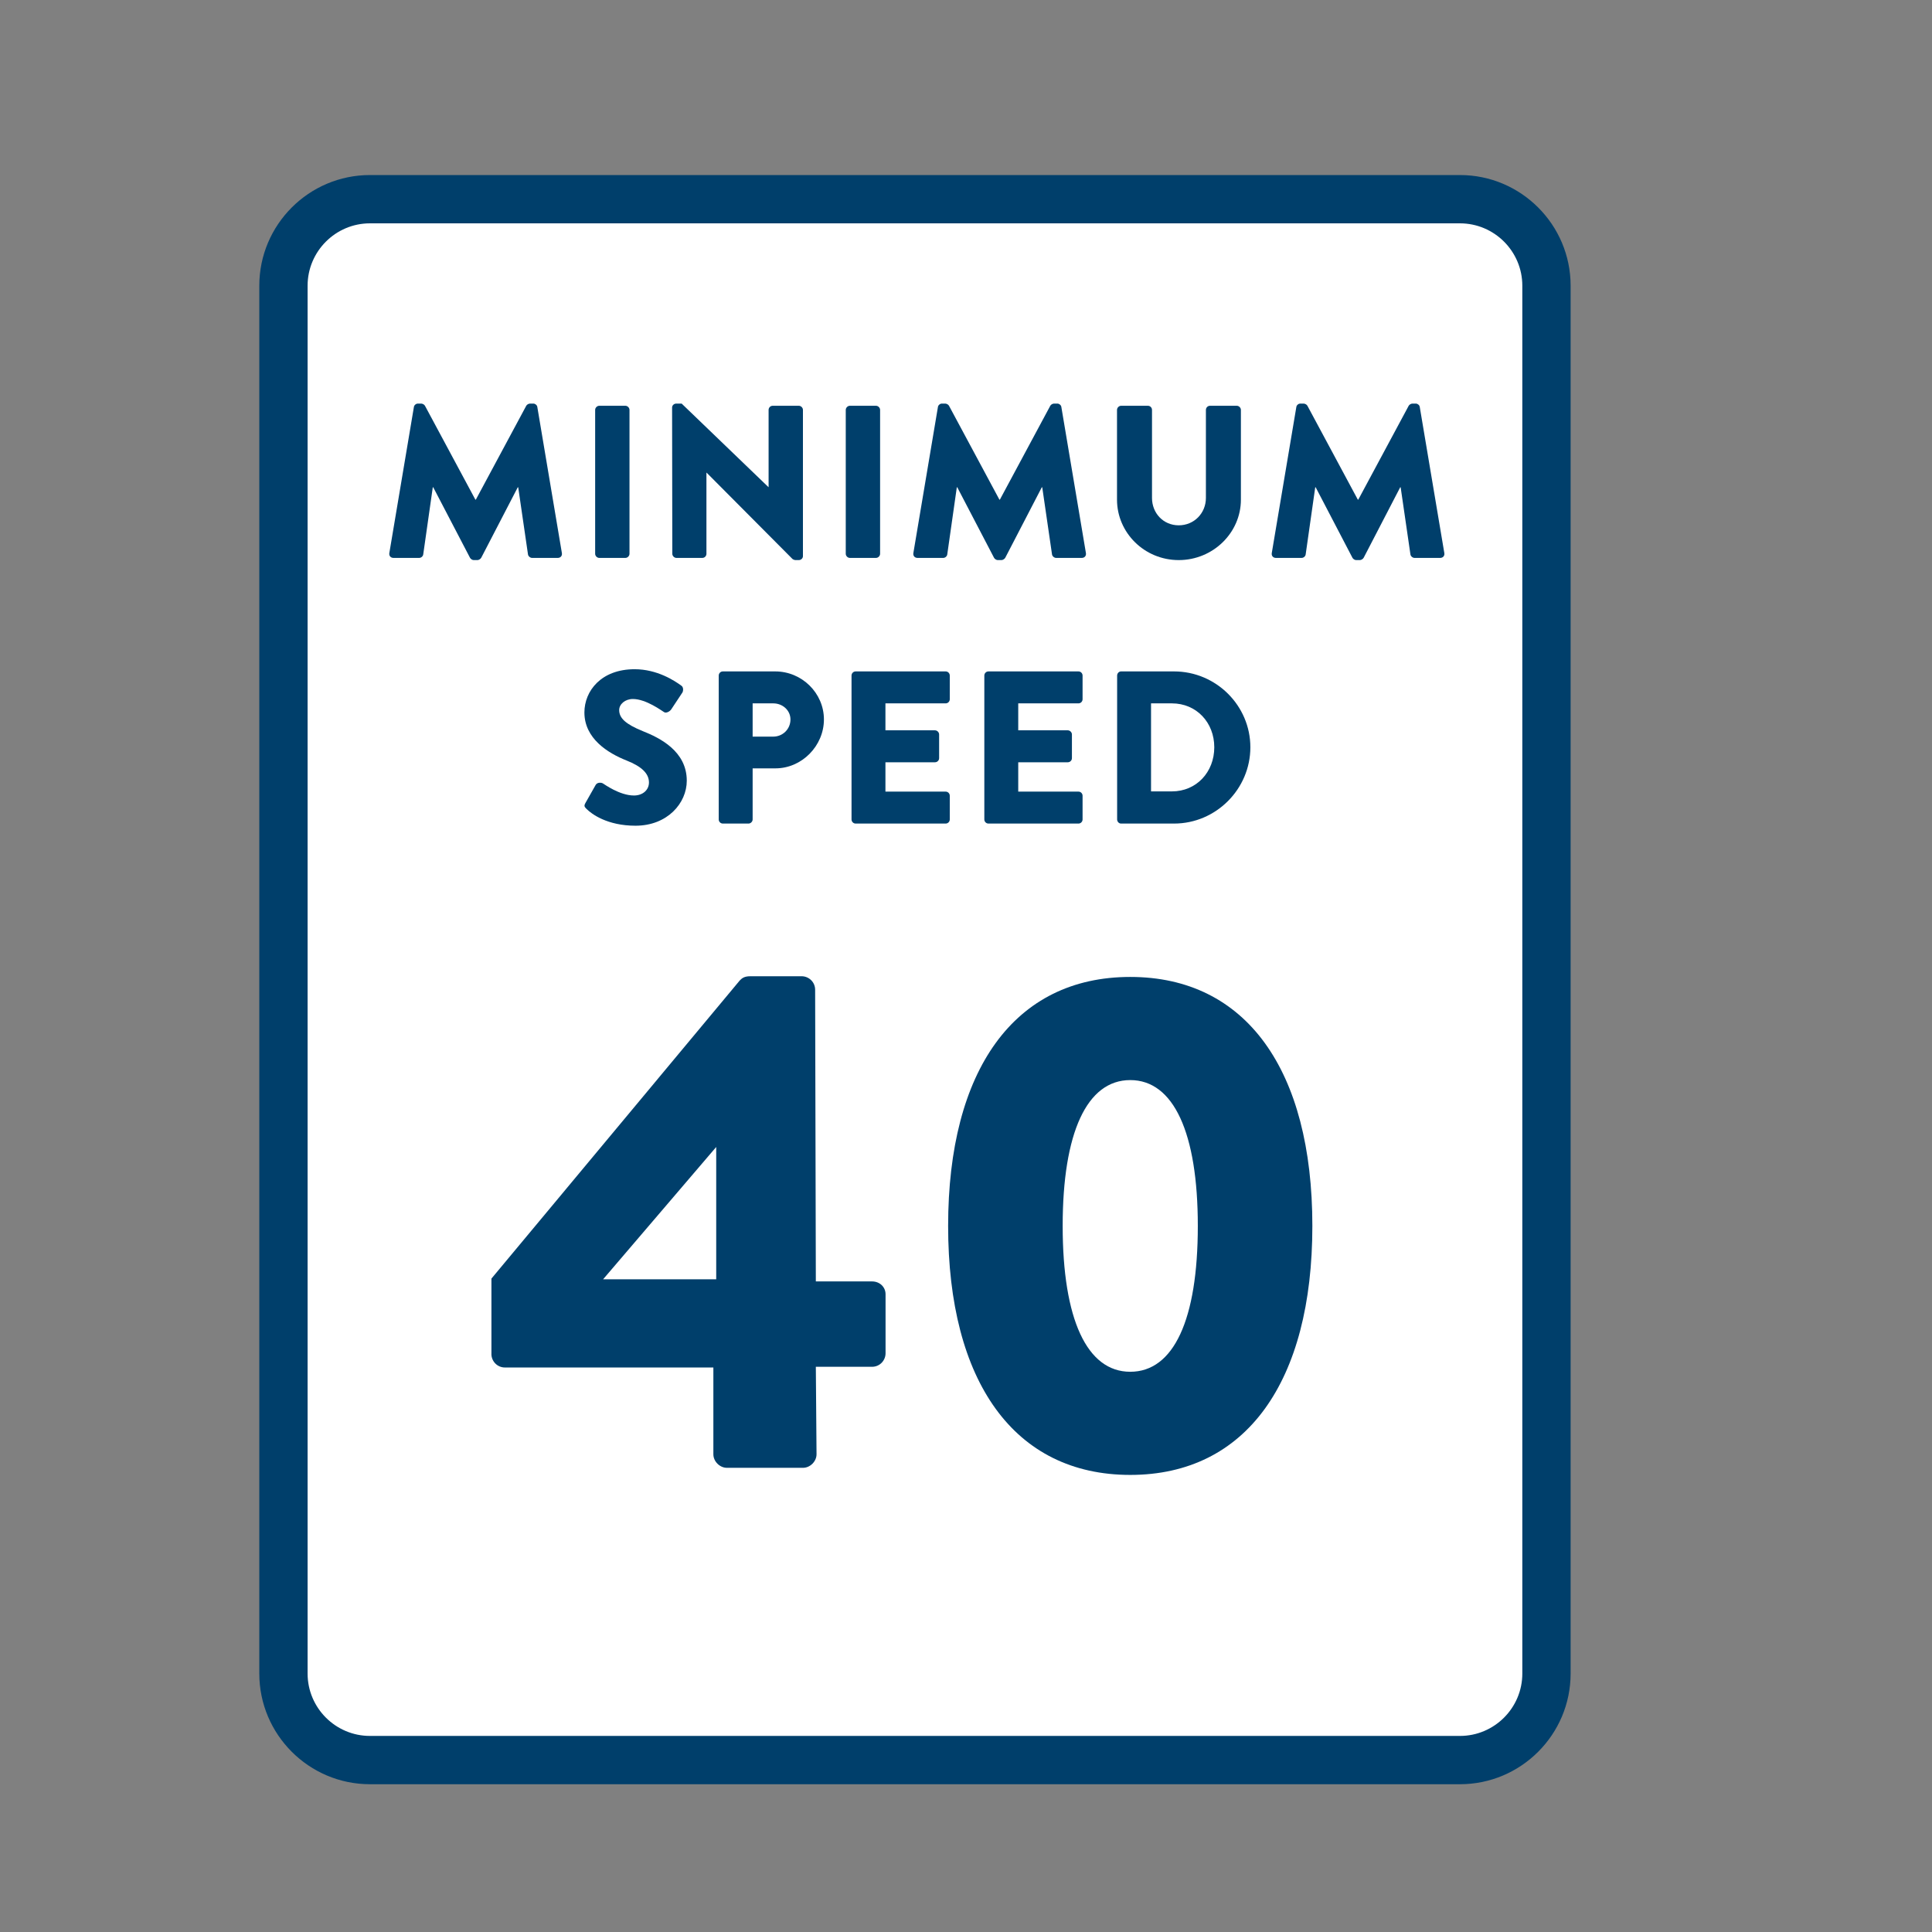
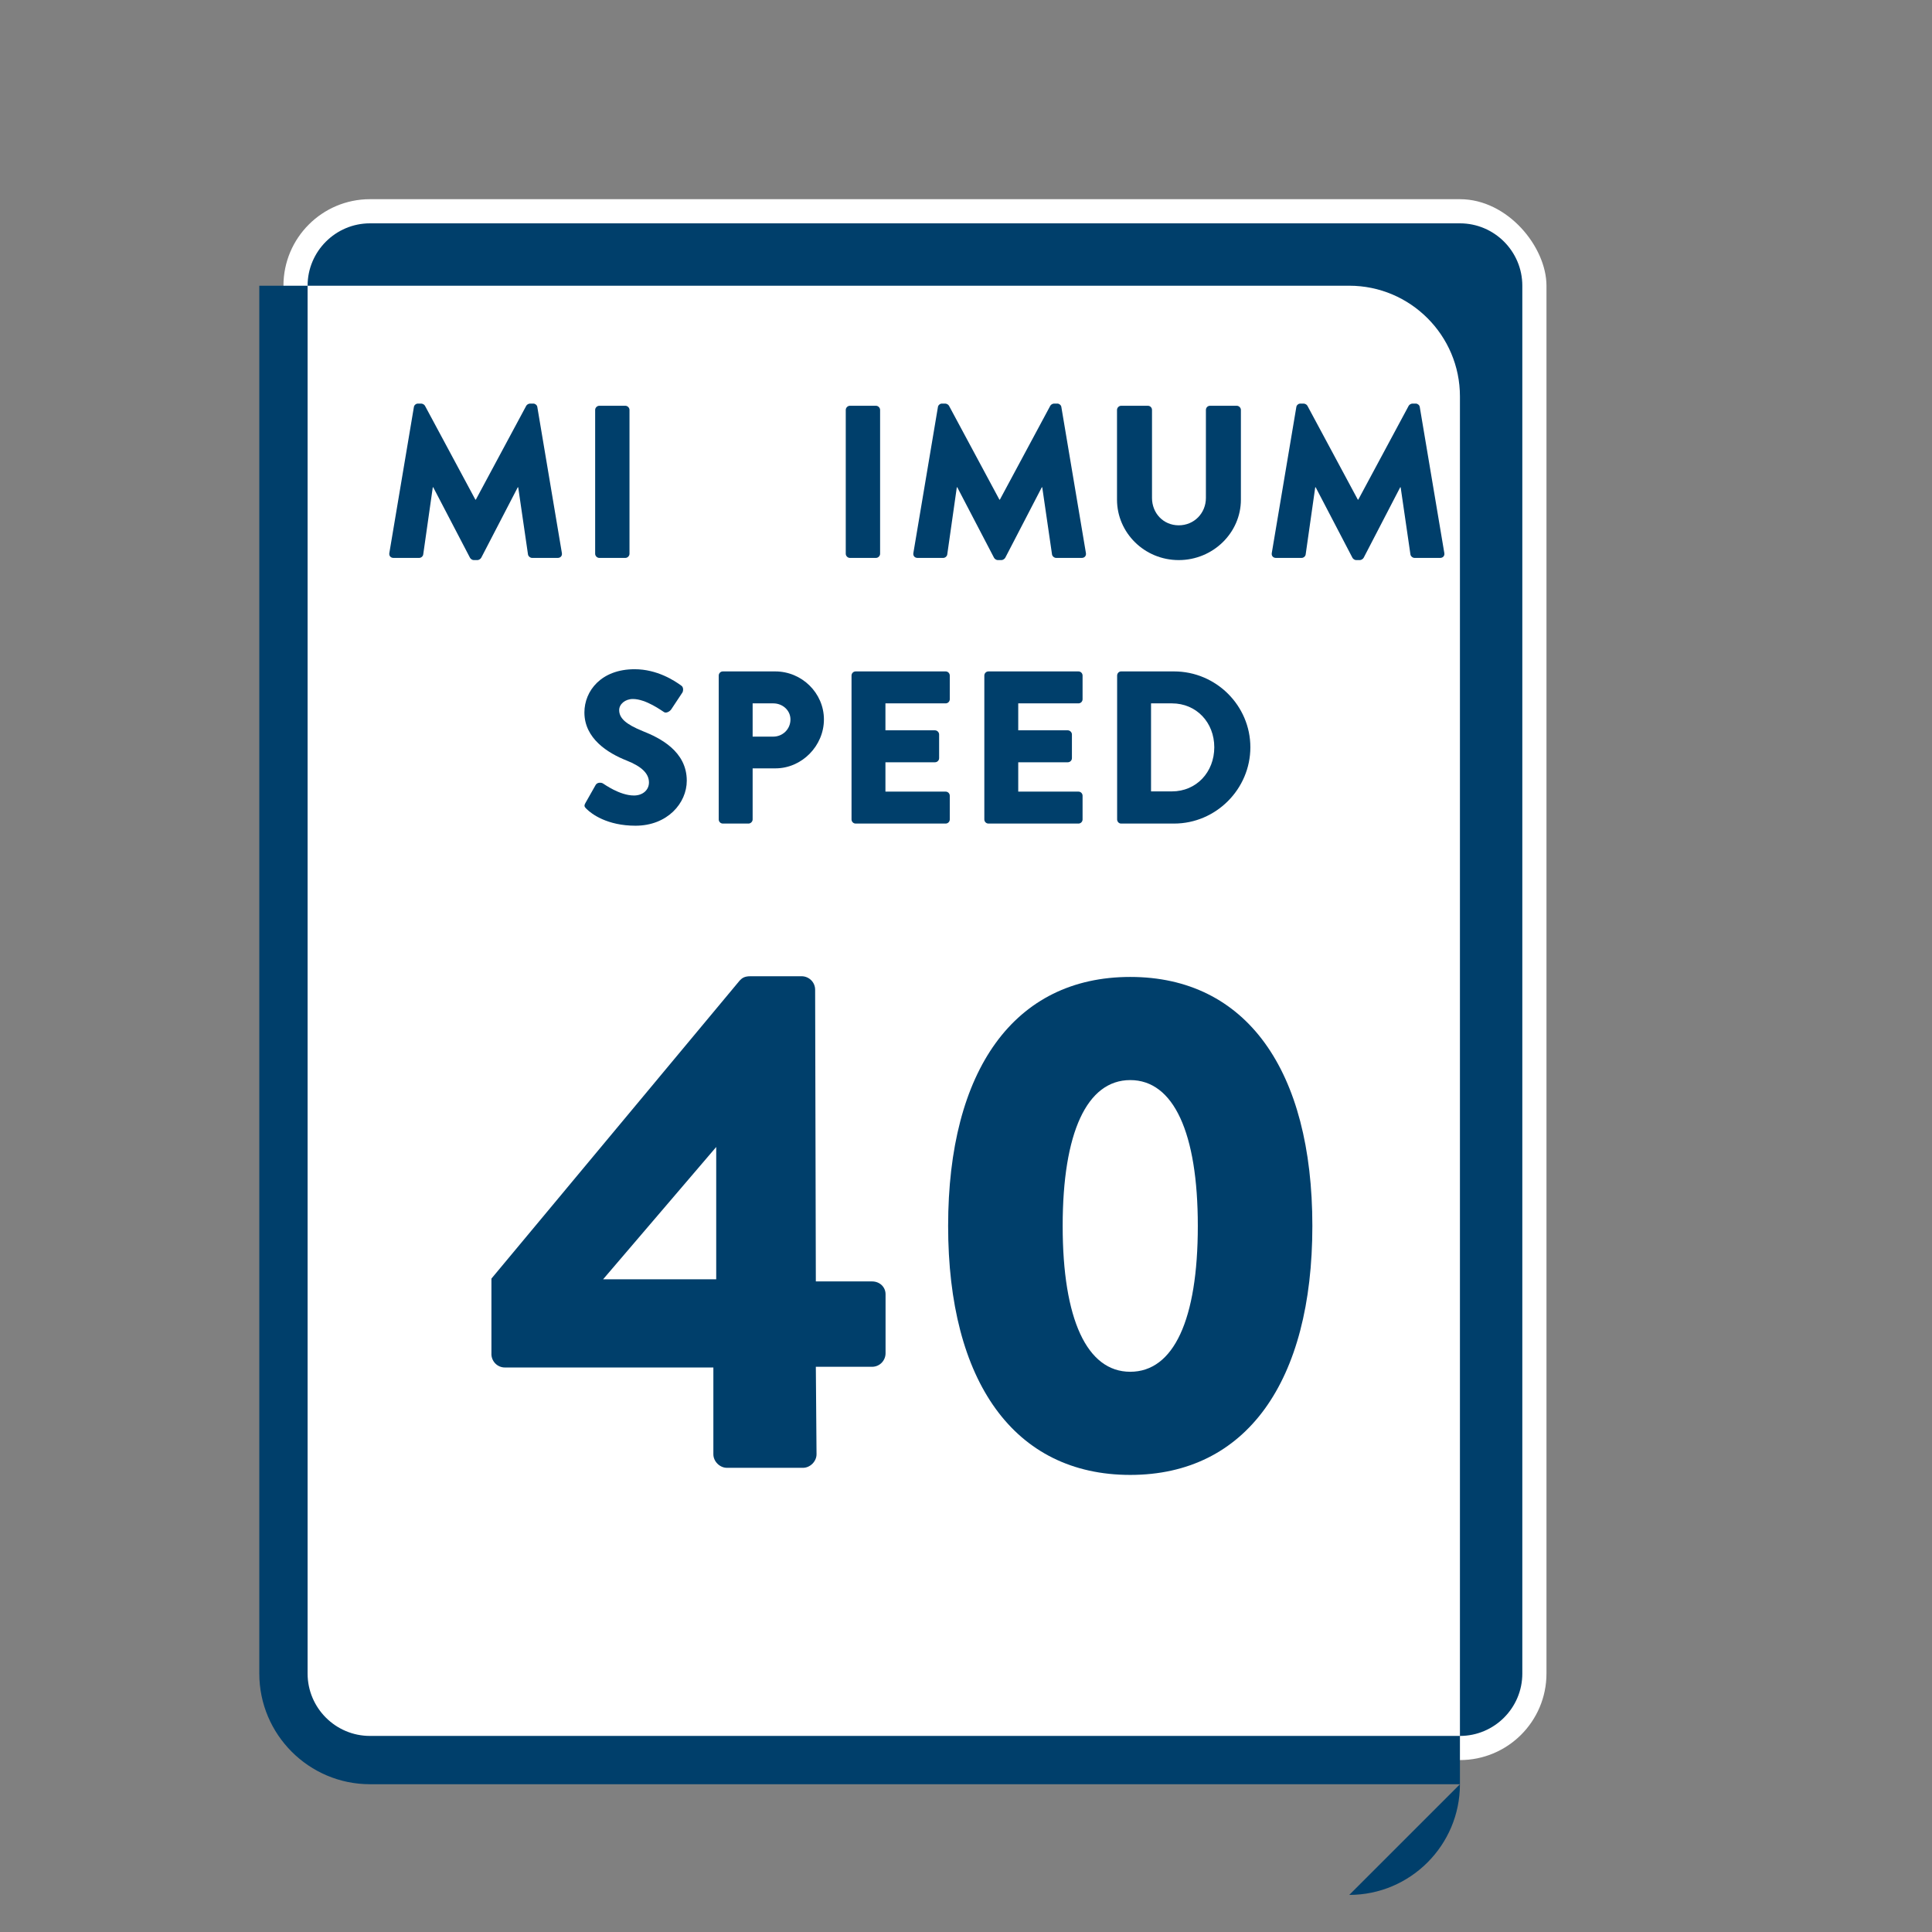
<svg xmlns="http://www.w3.org/2000/svg" id="Layer_1" data-name="Layer 1" viewBox="0 0 800 800">
  <rect x="0" y="0" width="800" height="800" fill="#808080" stroke="none" />
  <defs>
    <style>
      .cls-1 {
        fill: #fff;
      }

      .cls-2 {
        fill: #003f6b;
      }
    </style>
  </defs>
  <g>
    <rect class="cls-1" x="117.37" y="82.48" width="522.99" height="646.33" rx="35.83" ry="35.83" />
-     <path class="cls-2" d="m604.54,738.81H153.2c-25.27,0-45.83-20.56-45.83-45.83V118.31c0-25.27,20.56-45.83,45.83-45.83h451.33c25.27,0,45.83,20.56,45.83,45.83v574.67c0,25.27-20.56,45.83-45.83,45.83ZM153.2,92.48c-14.24,0-25.83,11.59-25.83,25.83v574.67c0,14.24,11.59,25.83,25.83,25.83h451.33c14.24,0,25.83-11.59,25.83-25.83V118.31c0-14.24-11.59-25.83-25.83-25.83H153.2Z" />
+     <path class="cls-2" d="m604.54,738.81H153.2c-25.27,0-45.83-20.56-45.83-45.83V118.31h451.33c25.27,0,45.83,20.56,45.83,45.83v574.67c0,25.27-20.56,45.83-45.83,45.83ZM153.2,92.48c-14.24,0-25.83,11.59-25.83,25.83v574.67c0,14.24,11.59,25.83,25.83,25.83h451.33c14.24,0,25.83-11.59,25.83-25.83V118.31c0-14.24-11.59-25.83-25.83-25.83H153.2Z" />
  </g>
  <g>
    <path class="cls-2" d="m171.38,168.56c.09-.81.9-1.44,1.62-1.44h1.44c.45,0,1.26.36,1.53.9l20.88,38.88h.18l20.88-38.88c.27-.54,1.08-.9,1.53-.9h1.44c.72,0,1.53.63,1.62,1.44l10.17,60.48c.18,1.17-.63,1.98-1.71,1.98h-10.62c-.81,0-1.62-.72-1.71-1.44l-4.05-27.81h-.18l-15.12,29.16c-.27.54-1.08.99-1.53.99h-1.62c-.54,0-1.26-.45-1.53-.99l-15.21-29.16h-.18l-3.96,27.81c-.09.72-.81,1.44-1.71,1.44h-10.62c-1.08,0-1.89-.81-1.71-1.98l10.17-60.48Z" />
    <path class="cls-2" d="m246.44,169.73c0-.9.81-1.71,1.71-1.71h10.8c.9,0,1.71.81,1.71,1.71v59.58c0,.9-.81,1.71-1.71,1.71h-10.8c-.9,0-1.71-.81-1.71-1.71v-59.58Z" />
-     <path class="cls-2" d="m278.3,168.74c0-.9.81-1.62,1.71-1.62h2.25l35.91,34.56h.09v-31.95c0-.9.72-1.71,1.71-1.71h10.8c.9,0,1.71.81,1.71,1.71v60.57c0,.9-.81,1.62-1.71,1.62h-1.44c-.27,0-.99-.27-1.17-.45l-35.55-35.73h-.09v33.57c0,.9-.72,1.71-1.71,1.71h-10.71c-.9,0-1.71-.81-1.71-1.71l-.09-60.57Z" />
    <path class="cls-2" d="m350.21,169.73c0-.9.81-1.71,1.71-1.71h10.8c.9,0,1.71.81,1.71,1.71v59.58c0,.9-.81,1.71-1.71,1.71h-10.8c-.9,0-1.71-.81-1.71-1.71v-59.58Z" />
    <path class="cls-2" d="m388.37,168.56c.09-.81.9-1.44,1.62-1.44h1.44c.45,0,1.26.36,1.53.9l20.88,38.88h.18l20.88-38.88c.27-.54,1.08-.9,1.53-.9h1.44c.72,0,1.53.63,1.62,1.44l10.17,60.48c.18,1.17-.63,1.98-1.71,1.98h-10.62c-.81,0-1.62-.72-1.71-1.44l-4.05-27.81h-.18l-15.12,29.16c-.27.54-1.08.99-1.53.99h-1.62c-.54,0-1.26-.45-1.53-.99l-15.21-29.16h-.18l-3.96,27.81c-.09.72-.81,1.44-1.71,1.44h-10.62c-1.08,0-1.89-.81-1.71-1.98l10.17-60.48Z" />
    <path class="cls-2" d="m462.53,169.73c0-.9.81-1.71,1.71-1.71h11.07c.99,0,1.71.81,1.71,1.71v36.45c0,6.3,4.68,11.34,11.07,11.34s11.25-5.04,11.25-11.34v-36.45c0-.9.72-1.71,1.71-1.71h11.07c.9,0,1.71.81,1.71,1.71v37.17c0,13.68-11.52,25.02-25.74,25.02s-25.56-11.34-25.56-25.02v-37.17Z" />
    <path class="cls-2" d="m536.78,168.56c.09-.81.9-1.44,1.62-1.44h1.44c.45,0,1.26.36,1.53.9l20.88,38.88h.18l20.88-38.88c.27-.54,1.08-.9,1.53-.9h1.44c.72,0,1.53.63,1.62,1.44l10.17,60.48c.18,1.17-.63,1.98-1.71,1.98h-10.62c-.81,0-1.62-.72-1.71-1.44l-4.05-27.81h-.18l-15.12,29.16c-.27.54-1.08.99-1.53.99h-1.62c-.54,0-1.26-.45-1.53-.99l-15.21-29.16h-.18l-3.96,27.81c-.09.72-.81,1.44-1.71,1.44h-10.62c-1.08,0-1.89-.81-1.71-1.98l10.17-60.48Z" />
    <path class="cls-2" d="m242.44,332.46l4.23-7.47c.72-1.17,2.43-.99,3.06-.54.36.18,6.84,4.95,12.78,4.95,3.6,0,6.21-2.25,6.21-5.4,0-3.78-3.15-6.66-9.27-9.09-7.74-3.06-17.46-9.09-17.46-19.89,0-8.91,6.93-17.91,20.79-17.91,9.36,0,16.56,4.77,19.26,6.75,1.08.63.9,2.25.54,2.88l-4.59,6.93c-.63.99-2.25,1.8-3.06,1.17-.81-.45-7.38-5.4-12.87-5.4-3.24,0-5.67,2.16-5.67,4.59,0,3.33,2.7,5.85,9.81,8.73,7.02,2.79,18.18,8.28,18.18,20.52,0,9.27-8.01,18.63-21.24,18.63-11.7,0-18.18-4.86-20.25-6.93-.9-.9-1.17-1.26-.45-2.52Z" />
    <path class="cls-2" d="m297.61,279.73c0-.9.72-1.71,1.71-1.71h21.69c11.07,0,20.16,9,20.16,19.89s-9.09,20.25-20.07,20.25h-9.45v21.15c0,.9-.81,1.71-1.71,1.71h-10.62c-.99,0-1.71-.81-1.71-1.71v-59.58Zm22.59,25.29c3.87,0,7.11-3.06,7.11-7.11,0-3.78-3.24-6.66-7.11-6.66h-8.55v13.77h8.55Z" />
    <path class="cls-2" d="m352.6,279.73c0-.9.72-1.71,1.71-1.71h37.26c.99,0,1.71.81,1.71,1.71v9.81c0,.9-.72,1.71-1.71,1.71h-24.93v11.16h20.52c.9,0,1.71.81,1.71,1.71v9.81c0,.99-.81,1.71-1.71,1.71h-20.52v12.15h24.93c.99,0,1.71.81,1.71,1.71v9.81c0,.9-.72,1.71-1.71,1.71h-37.26c-.99,0-1.71-.81-1.71-1.71v-59.58Z" />
    <path class="cls-2" d="m407.59,279.73c0-.9.72-1.71,1.71-1.71h37.26c.99,0,1.71.81,1.71,1.71v9.81c0,.9-.72,1.71-1.71,1.71h-24.93v11.16h20.52c.9,0,1.71.81,1.71,1.71v9.81c0,.99-.81,1.71-1.71,1.71h-20.52v12.15h24.93c.99,0,1.71.81,1.71,1.71v9.81c0,.9-.72,1.71-1.71,1.71h-37.26c-.99,0-1.71-.81-1.71-1.71v-59.58Z" />
    <path class="cls-2" d="m462.58,279.73c0-.9.72-1.71,1.62-1.71h21.96c17.37,0,31.59,14.13,31.59,31.41s-14.22,31.59-31.59,31.59h-21.96c-.9,0-1.62-.81-1.62-1.71v-59.58Zm22.68,47.97c10.17,0,17.55-8.01,17.55-18.27s-7.38-18.18-17.55-18.18h-8.64v36.45h8.64Z" />
  </g>
  <g>
    <path class="cls-2" d="m203.49,560.66v-31.22l102.81-123.43c.88-.88,1.77-1.77,4.42-1.77h21.21c2.95,0,5.6,2.36,5.6,5.6l.29,120.77h23.27c3.24,0,5.6,2.36,5.6,5.3v24.45c0,2.95-2.36,5.6-5.6,5.6h-23.27l.29,36.23c0,2.95-2.65,5.6-5.6,5.6h-31.52c-2.95,0-5.6-2.65-5.6-5.6v-35.94h-86.31c-3.24,0-5.6-2.65-5.6-5.6Zm93.08-30.93v-54.79l-46.84,54.79h46.84Z" />
    <path class="cls-2" d="m392.6,507.63c0-64.51,27.39-103.1,75.41-103.1s75.41,38.59,75.41,103.1-27.4,103.1-75.41,103.1-75.41-38.59-75.41-103.1Zm103.39,0c0-38.59-10.02-60.39-27.98-60.39s-27.98,21.8-27.98,60.39,10.02,60.39,27.98,60.39,27.98-21.5,27.98-60.39Z" />
  </g>
</svg>